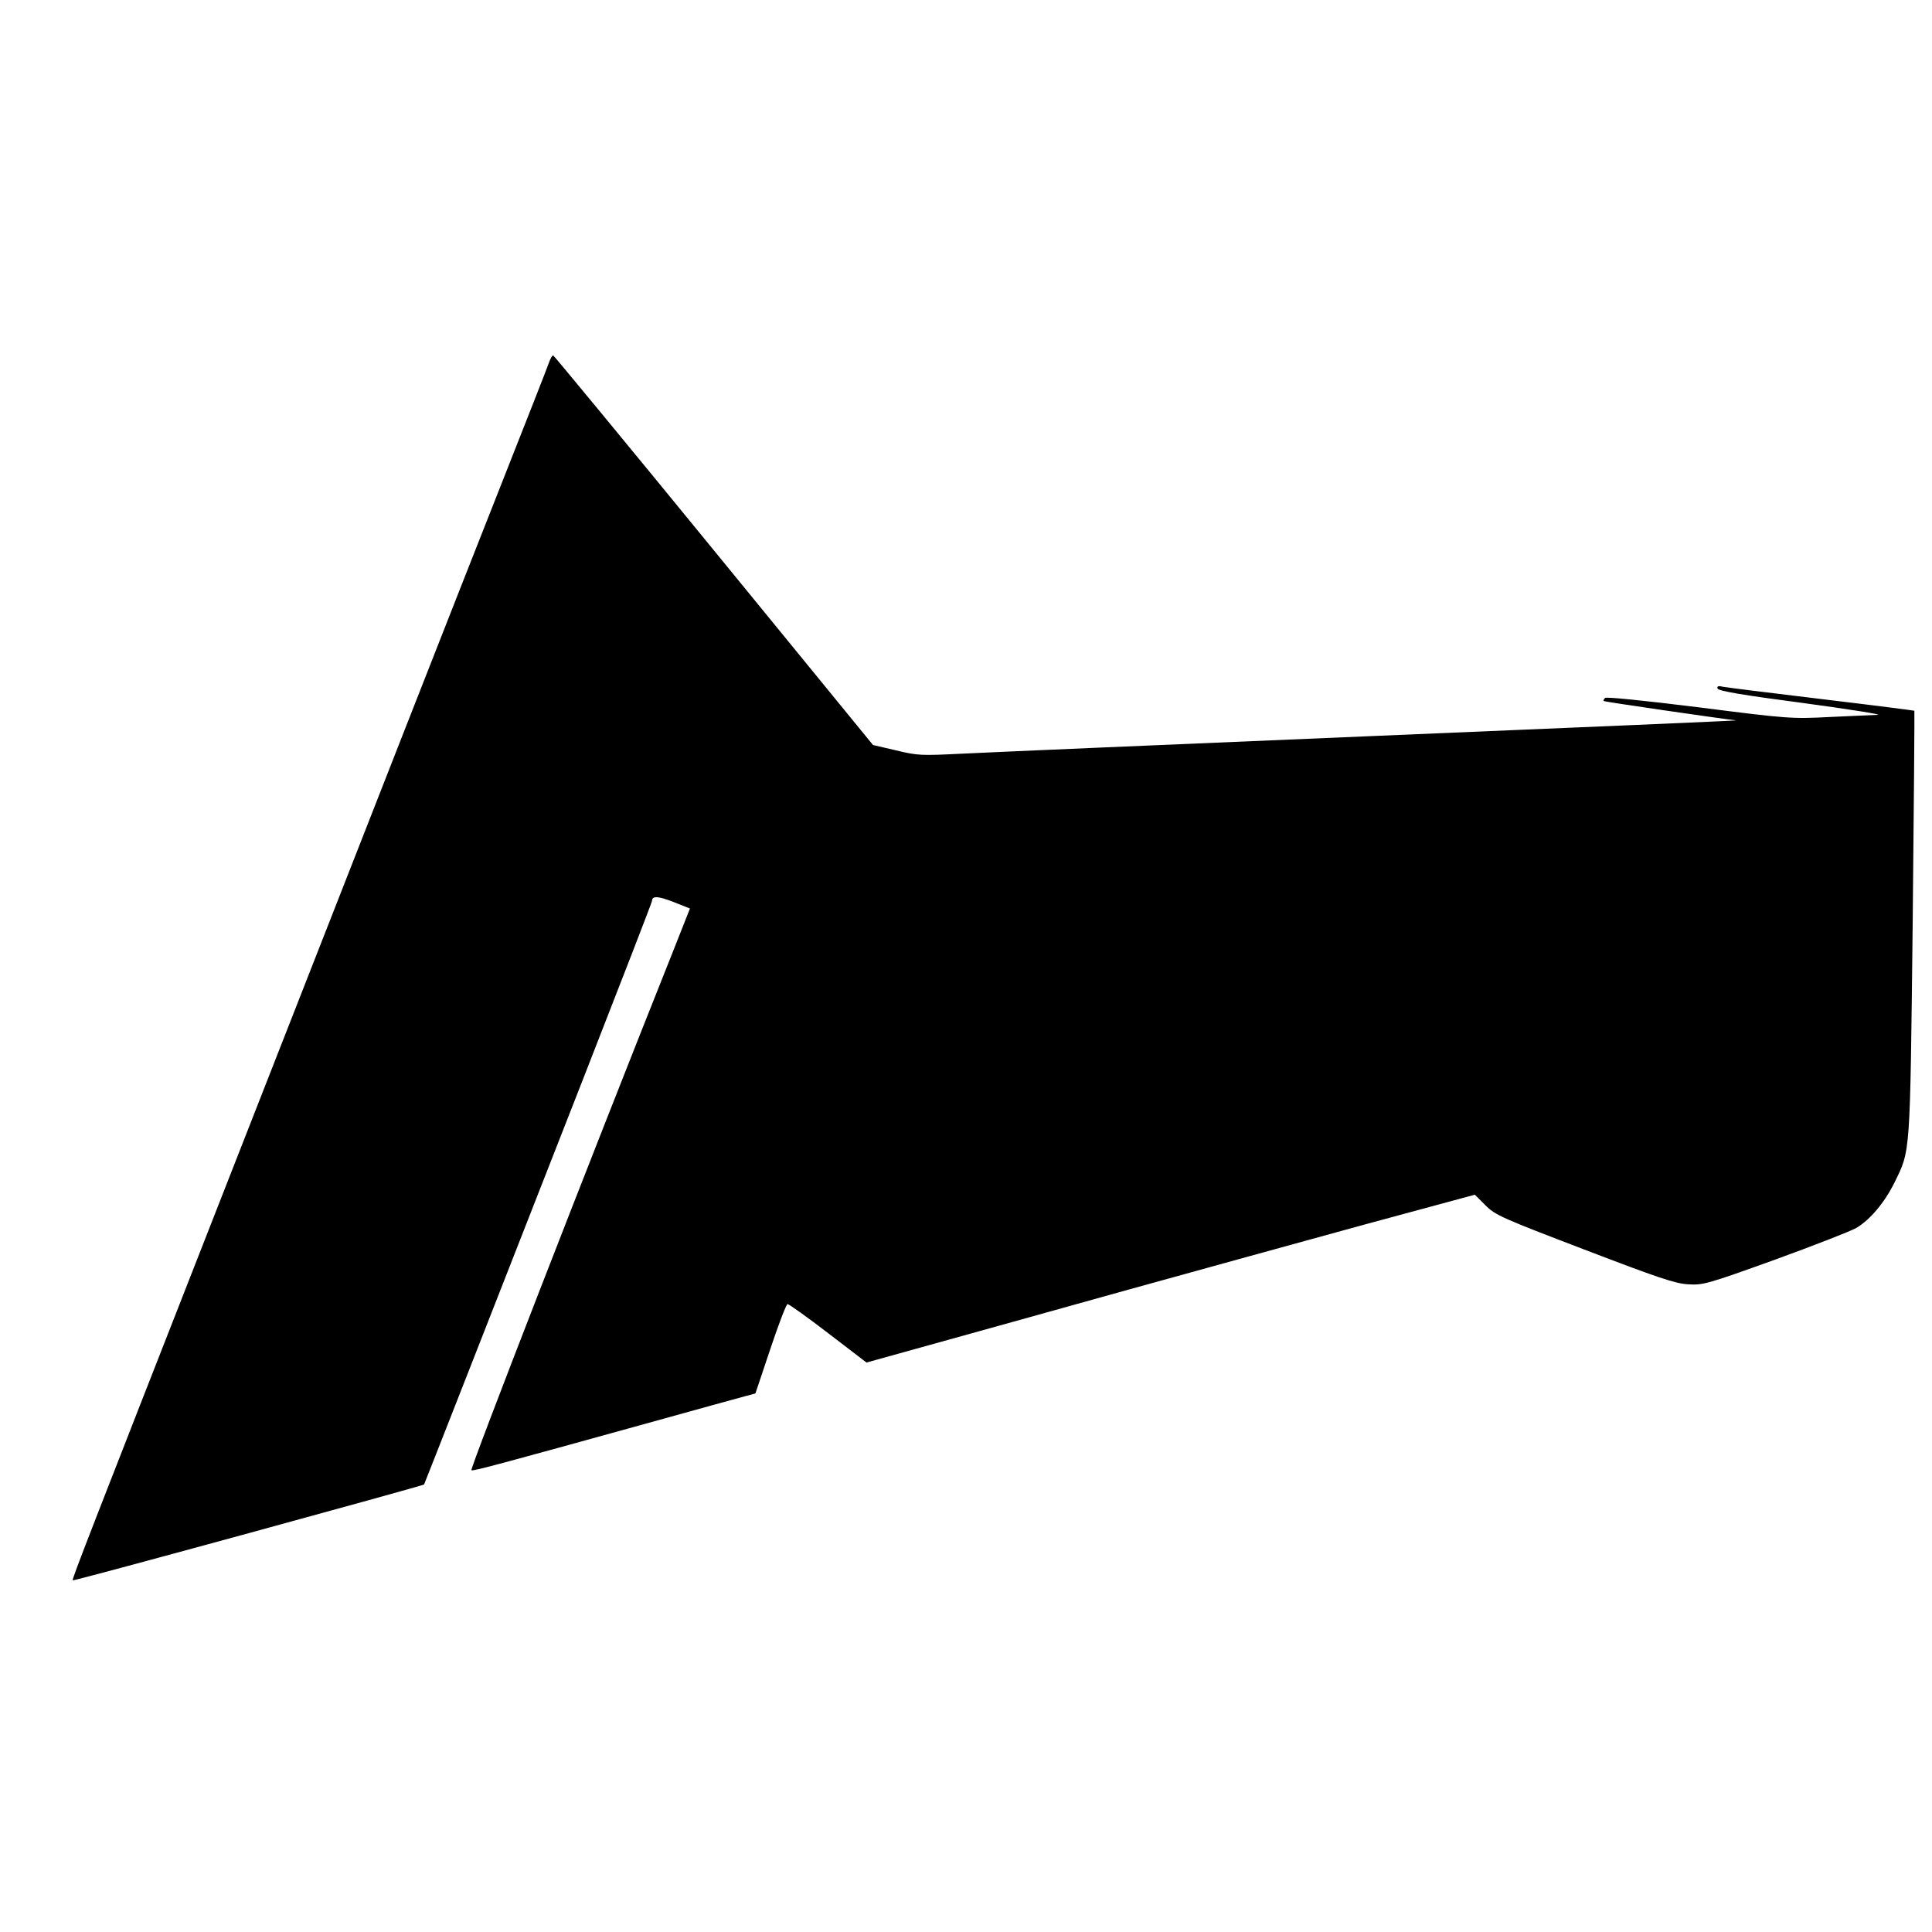
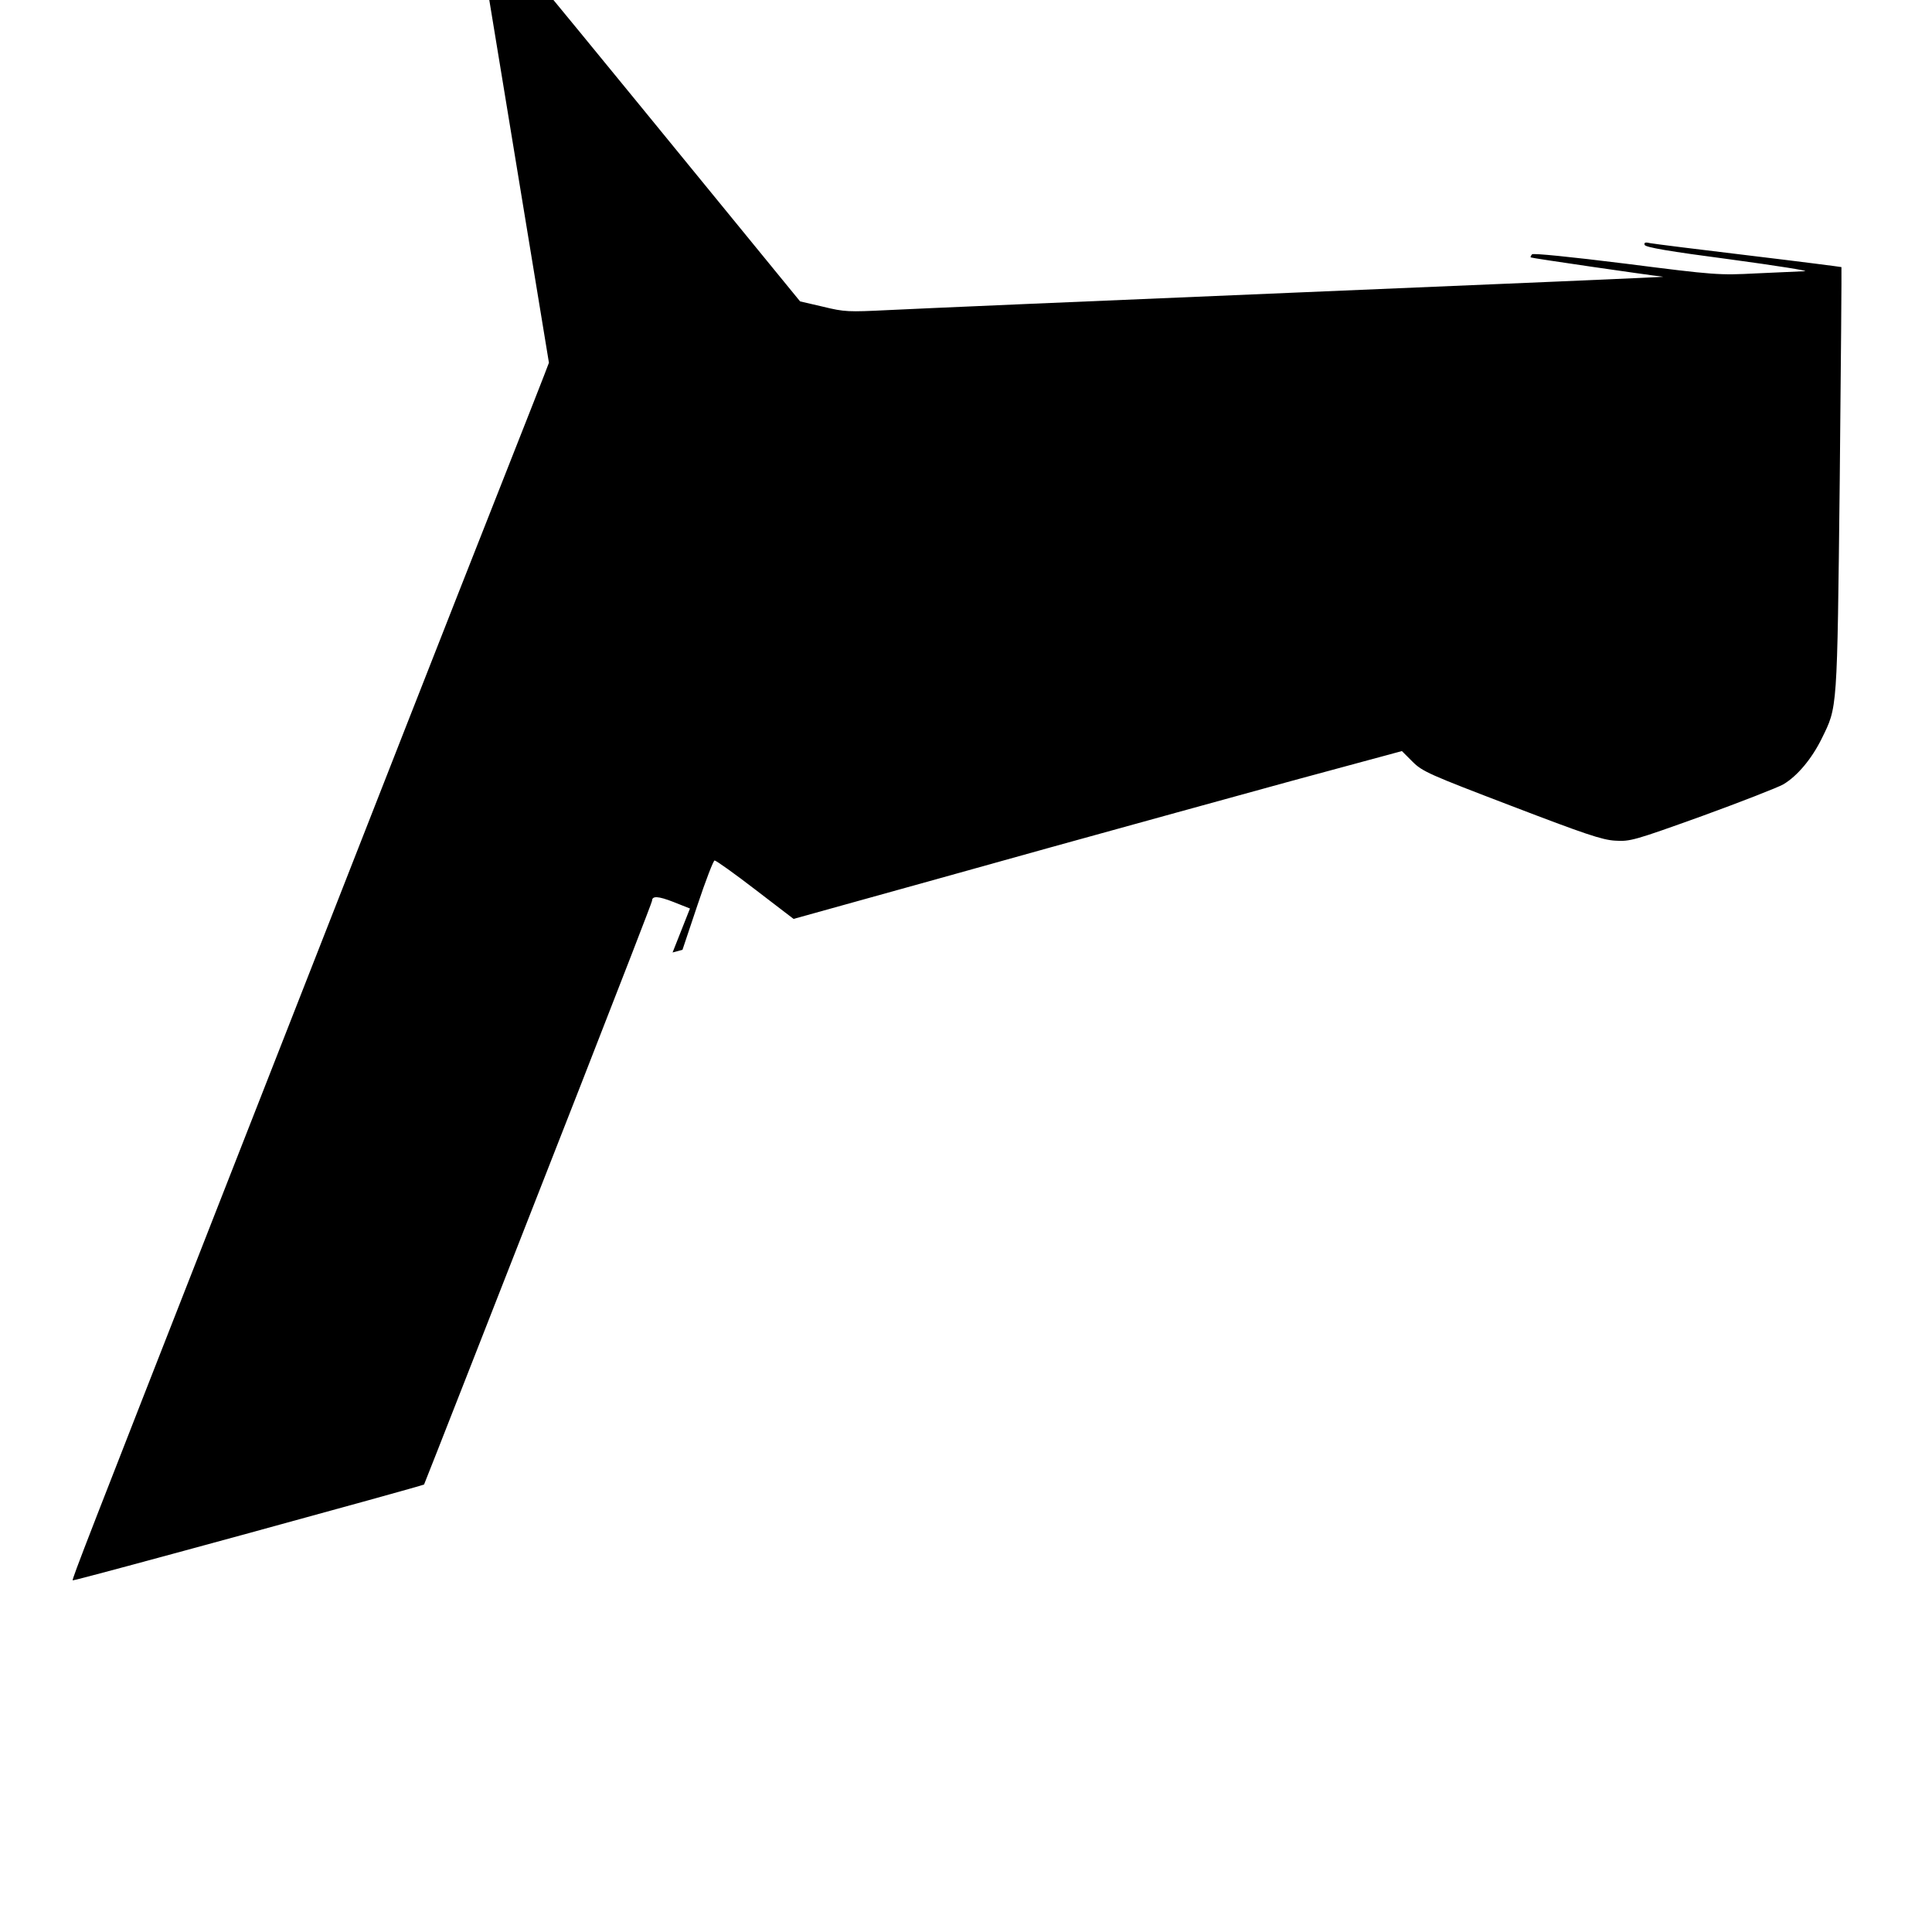
<svg xmlns="http://www.w3.org/2000/svg" version="1.0" width="800pt" height="800pt" viewBox="0 0 800 800" preserveAspectRatio="xMidYMid meet">
  <g transform="translate(0,800) scale(0.1,-0.1)" fill="#000000" stroke="none">
-     <path d="M2273 6498 c-6 -18 -102 -262 -213 -543 -183 -463 -463 -1177 -1142 -2910 -551 -1406 -621 -1585 -617 -1589 4 -4 1451 392 1455 397 2 3 306 779 653 1665 160 409 291 747 291 752 0 21 25 20 89 -5 l68 -27 -72 -182 c-345 -865 -841 -2141 -833 -2144 8 -4 112 24 733 196 198 55 379 105 402 111 l41 11 62 185 c34 102 66 185 71 185 6 0 82 -54 169 -121 l158 -121 259 72 c142 39 506 141 808 225 303 84 753 208 1001 276 l451 122 44 -44 c41 -41 69 -53 409 -183 303 -116 376 -141 430 -144 62 -4 79 1 360 102 162 59 313 118 336 131 58 34 118 106 159 189 66 135 64 104 75 1071 5 483 8 880 7 882 -2 1 -173 23 -382 48 -209 25 -393 48 -409 51 -21 5 -27 3 -24 -7 3 -10 102 -27 354 -60 192 -26 331 -48 309 -49 -22 -1 -112 -5 -200 -9 -155 -8 -171 -7 -540 40 -233 29 -384 44 -389 39 -5 -6 -8 -11 -5 -13 3 -3 478 -72 548 -80 8 -1 -671 -30 -1510 -65 -838 -35 -1603 -68 -1699 -73 -165 -8 -180 -8 -270 14 l-95 22 -658 805 c-362 443 -662 806 -666 808 -4 1 -12 -12 -18 -30z" />
+     <path d="M2273 6498 c-6 -18 -102 -262 -213 -543 -183 -463 -463 -1177 -1142 -2910 -551 -1406 -621 -1585 -617 -1589 4 -4 1451 392 1455 397 2 3 306 779 653 1665 160 409 291 747 291 752 0 21 25 20 89 -5 l68 -27 -72 -182 l41 11 62 185 c34 102 66 185 71 185 6 0 82 -54 169 -121 l158 -121 259 72 c142 39 506 141 808 225 303 84 753 208 1001 276 l451 122 44 -44 c41 -41 69 -53 409 -183 303 -116 376 -141 430 -144 62 -4 79 1 360 102 162 59 313 118 336 131 58 34 118 106 159 189 66 135 64 104 75 1071 5 483 8 880 7 882 -2 1 -173 23 -382 48 -209 25 -393 48 -409 51 -21 5 -27 3 -24 -7 3 -10 102 -27 354 -60 192 -26 331 -48 309 -49 -22 -1 -112 -5 -200 -9 -155 -8 -171 -7 -540 40 -233 29 -384 44 -389 39 -5 -6 -8 -11 -5 -13 3 -3 478 -72 548 -80 8 -1 -671 -30 -1510 -65 -838 -35 -1603 -68 -1699 -73 -165 -8 -180 -8 -270 14 l-95 22 -658 805 c-362 443 -662 806 -666 808 -4 1 -12 -12 -18 -30z" />
  </g>
</svg>